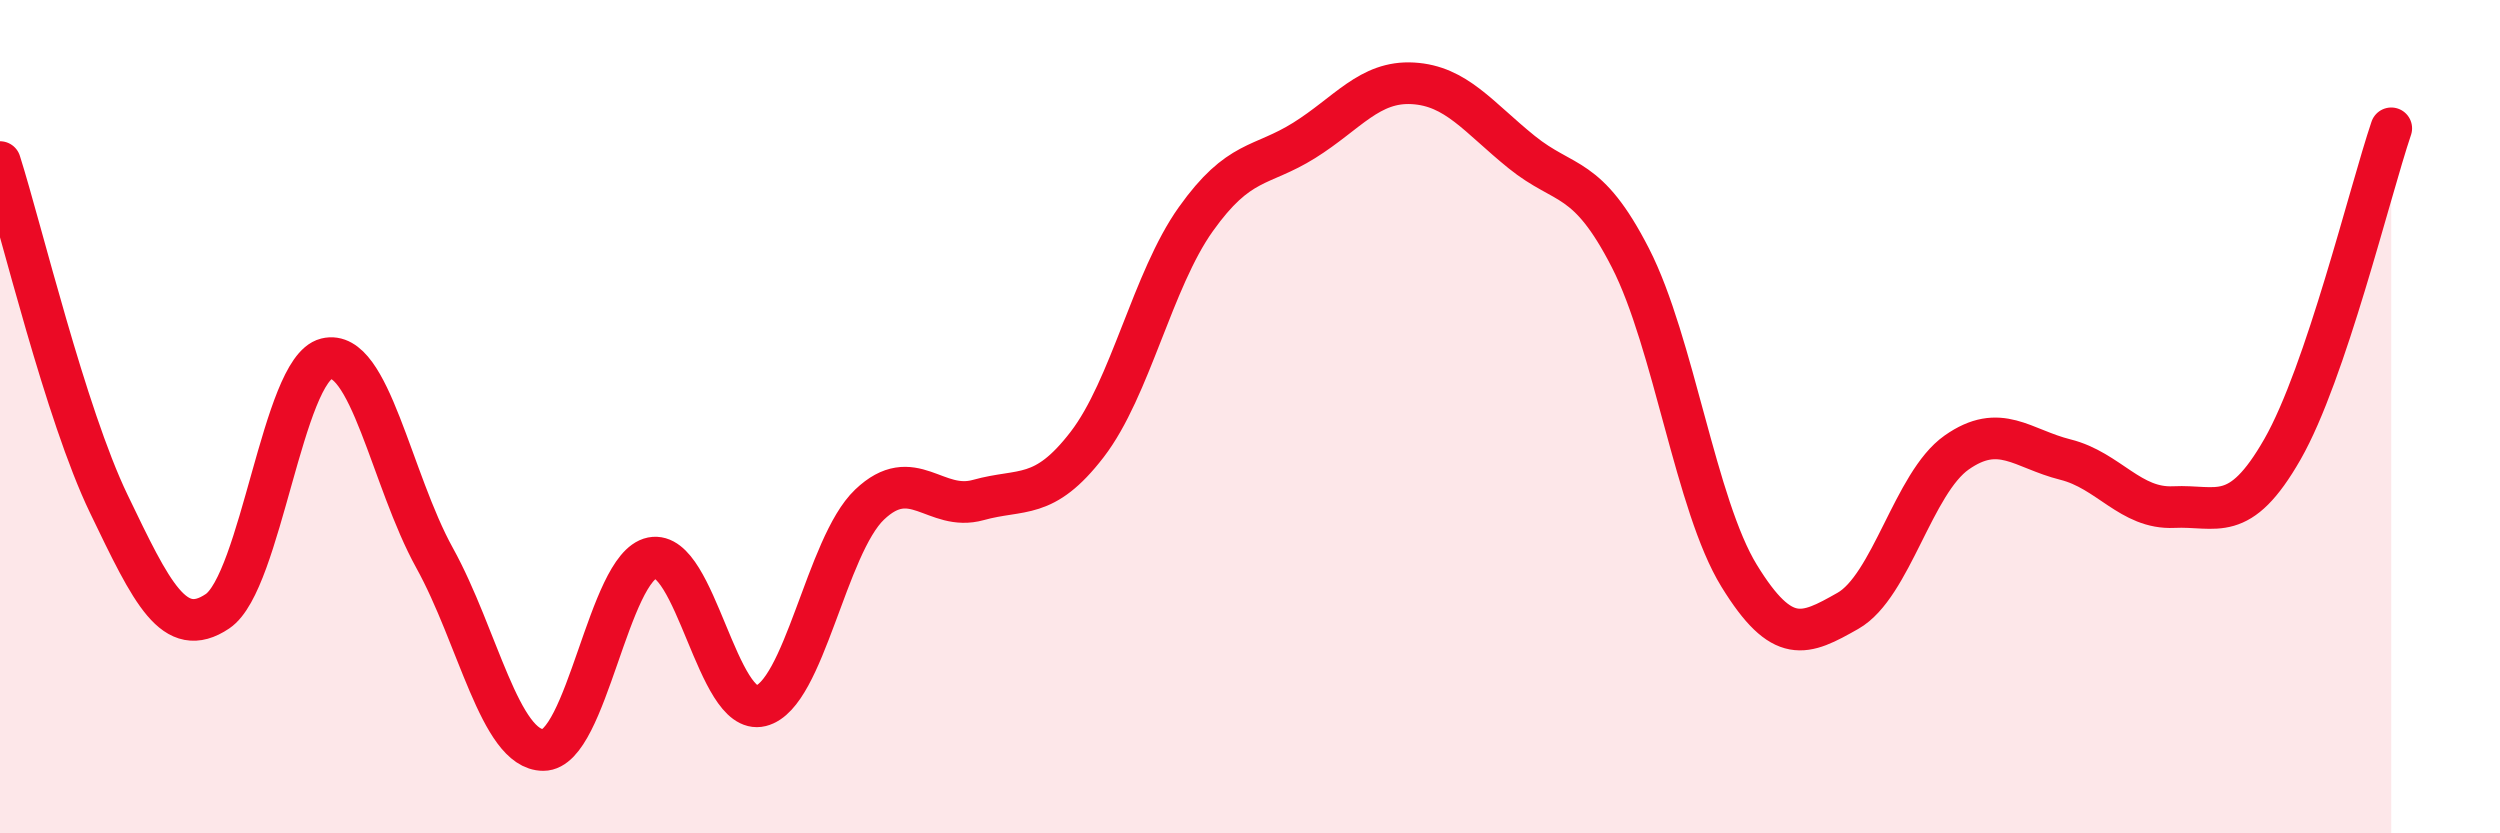
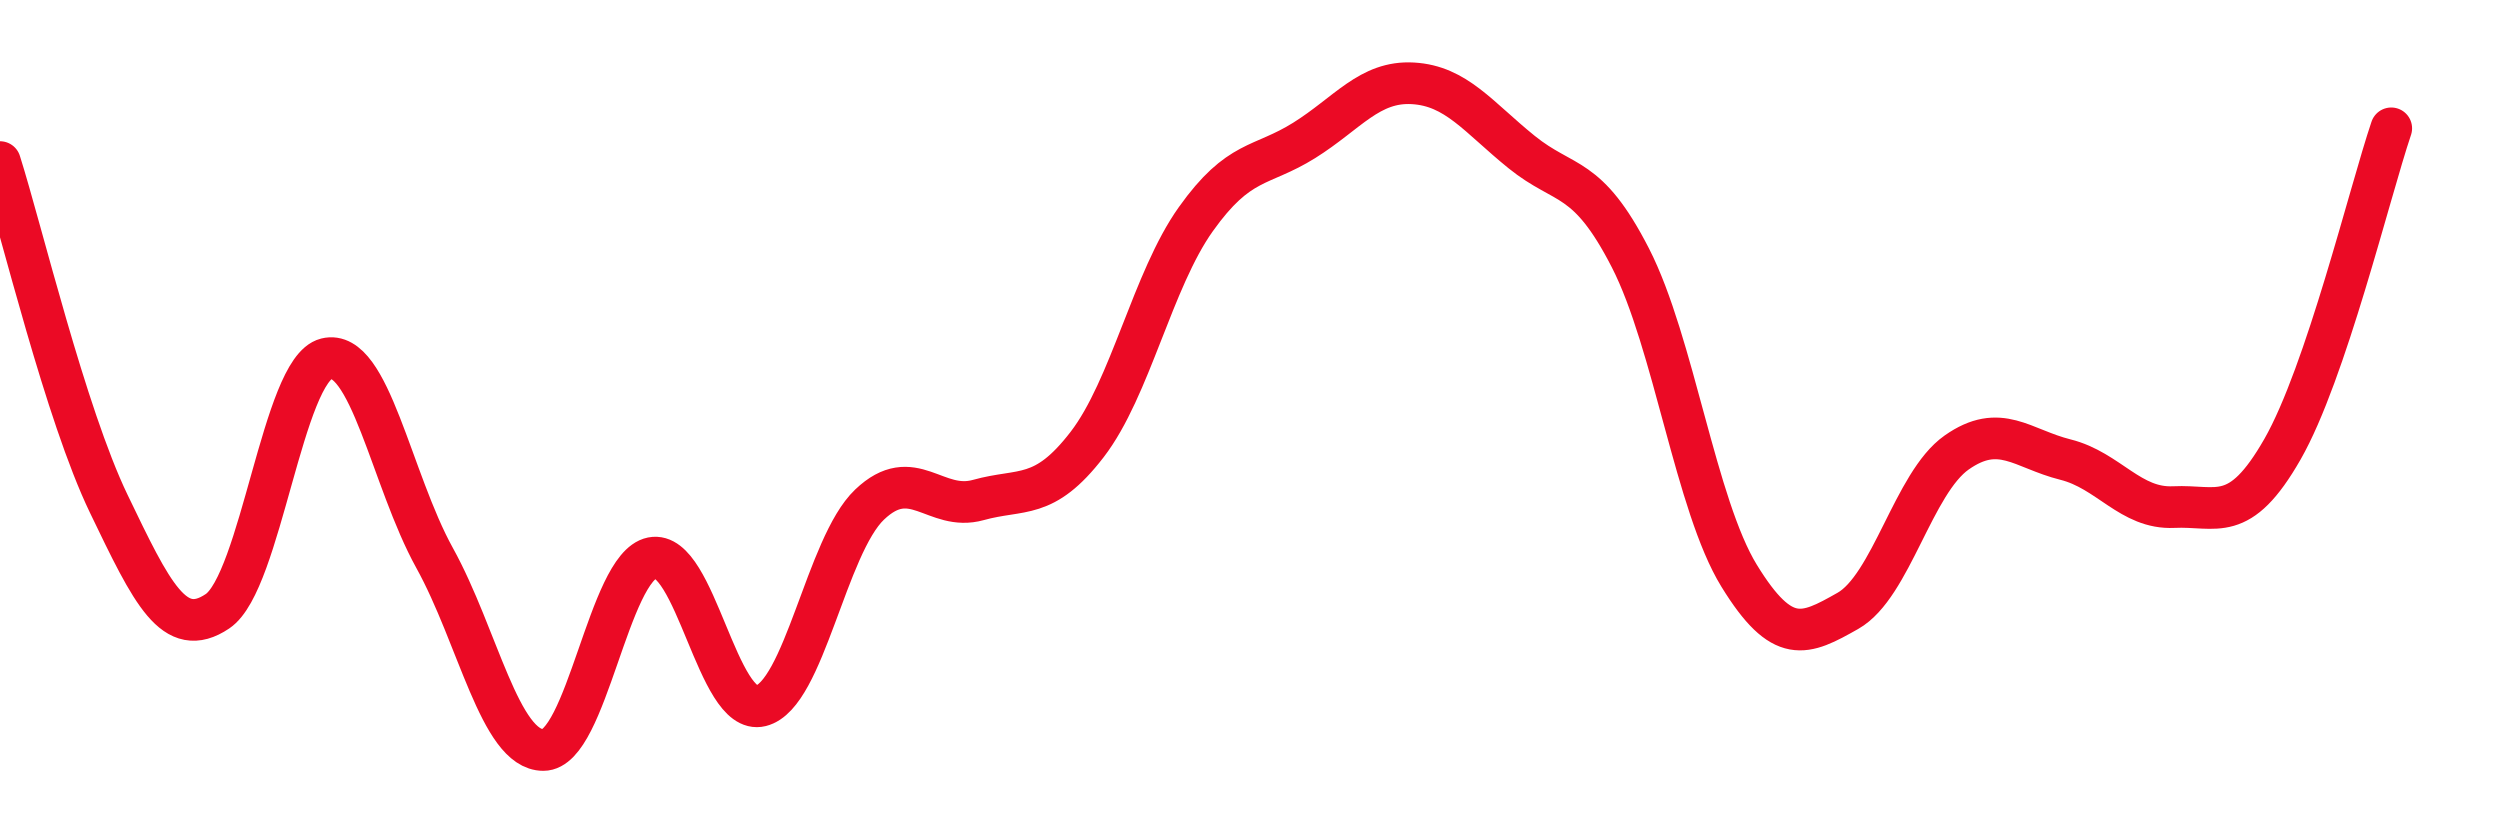
<svg xmlns="http://www.w3.org/2000/svg" width="60" height="20" viewBox="0 0 60 20">
-   <path d="M 0,3.89 C 0.52,5.53 1.57,9.93 2.61,12.09 C 3.65,14.25 4.18,15.37 5.22,14.67 C 6.26,13.97 6.79,8.87 7.83,8.61 C 8.87,8.35 9.39,11.51 10.43,13.39 C 11.47,15.27 12,18 13.04,18 C 14.08,18 14.61,13.6 15.65,13.39 C 16.69,13.18 17.22,17.2 18.26,16.94 C 19.3,16.68 19.83,13.1 20.87,12.11 C 21.91,11.12 22.44,12.29 23.48,12 C 24.52,11.71 25.05,12.02 26.09,10.67 C 27.13,9.32 27.66,6.72 28.7,5.26 C 29.74,3.8 30.26,4.02 31.3,3.37 C 32.34,2.72 32.87,1.94 33.91,2 C 34.95,2.06 35.48,2.81 36.52,3.65 C 37.56,4.49 38.09,4.16 39.13,6.19 C 40.17,8.22 40.7,12.13 41.74,13.82 C 42.78,15.51 43.31,15.25 44.35,14.66 C 45.39,14.07 45.92,11.59 46.96,10.86 C 48,10.13 48.53,10.77 49.57,11.03 C 50.61,11.29 51.13,12.22 52.17,12.17 C 53.21,12.12 53.74,12.6 54.78,10.78 C 55.82,8.96 56.87,4.62 57.39,3.08L57.39 20L0 20Z" fill="#EB0A25" opacity="0.1" stroke-linecap="round" stroke-linejoin="round" />
  <path d="M 0,3.89 C 0.52,5.53 1.57,9.93 2.61,12.09 C 3.65,14.25 4.18,15.37 5.22,14.67 C 6.26,13.97 6.79,8.87 7.83,8.61 C 8.87,8.35 9.39,11.51 10.43,13.39 C 11.47,15.27 12,18 13.04,18 C 14.08,18 14.61,13.6 15.65,13.39 C 16.69,13.18 17.22,17.2 18.26,16.94 C 19.3,16.68 19.83,13.1 20.87,12.11 C 21.91,11.12 22.44,12.29 23.48,12 C 24.52,11.71 25.05,12.02 26.09,10.67 C 27.13,9.32 27.66,6.72 28.7,5.26 C 29.74,3.8 30.26,4.02 31.3,3.37 C 32.34,2.72 32.87,1.94 33.91,2 C 34.95,2.06 35.48,2.81 36.52,3.65 C 37.56,4.49 38.09,4.16 39.13,6.19 C 40.17,8.22 40.7,12.13 41.74,13.82 C 42.78,15.51 43.31,15.25 44.35,14.66 C 45.39,14.07 45.92,11.59 46.96,10.86 C 48,10.13 48.53,10.77 49.57,11.03 C 50.61,11.29 51.13,12.22 52.17,12.17 C 53.21,12.12 53.74,12.6 54.78,10.78 C 55.82,8.96 56.87,4.62 57.39,3.08" stroke="#EB0A25" stroke-width="1" fill="none" stroke-linecap="round" stroke-linejoin="round" />
</svg>